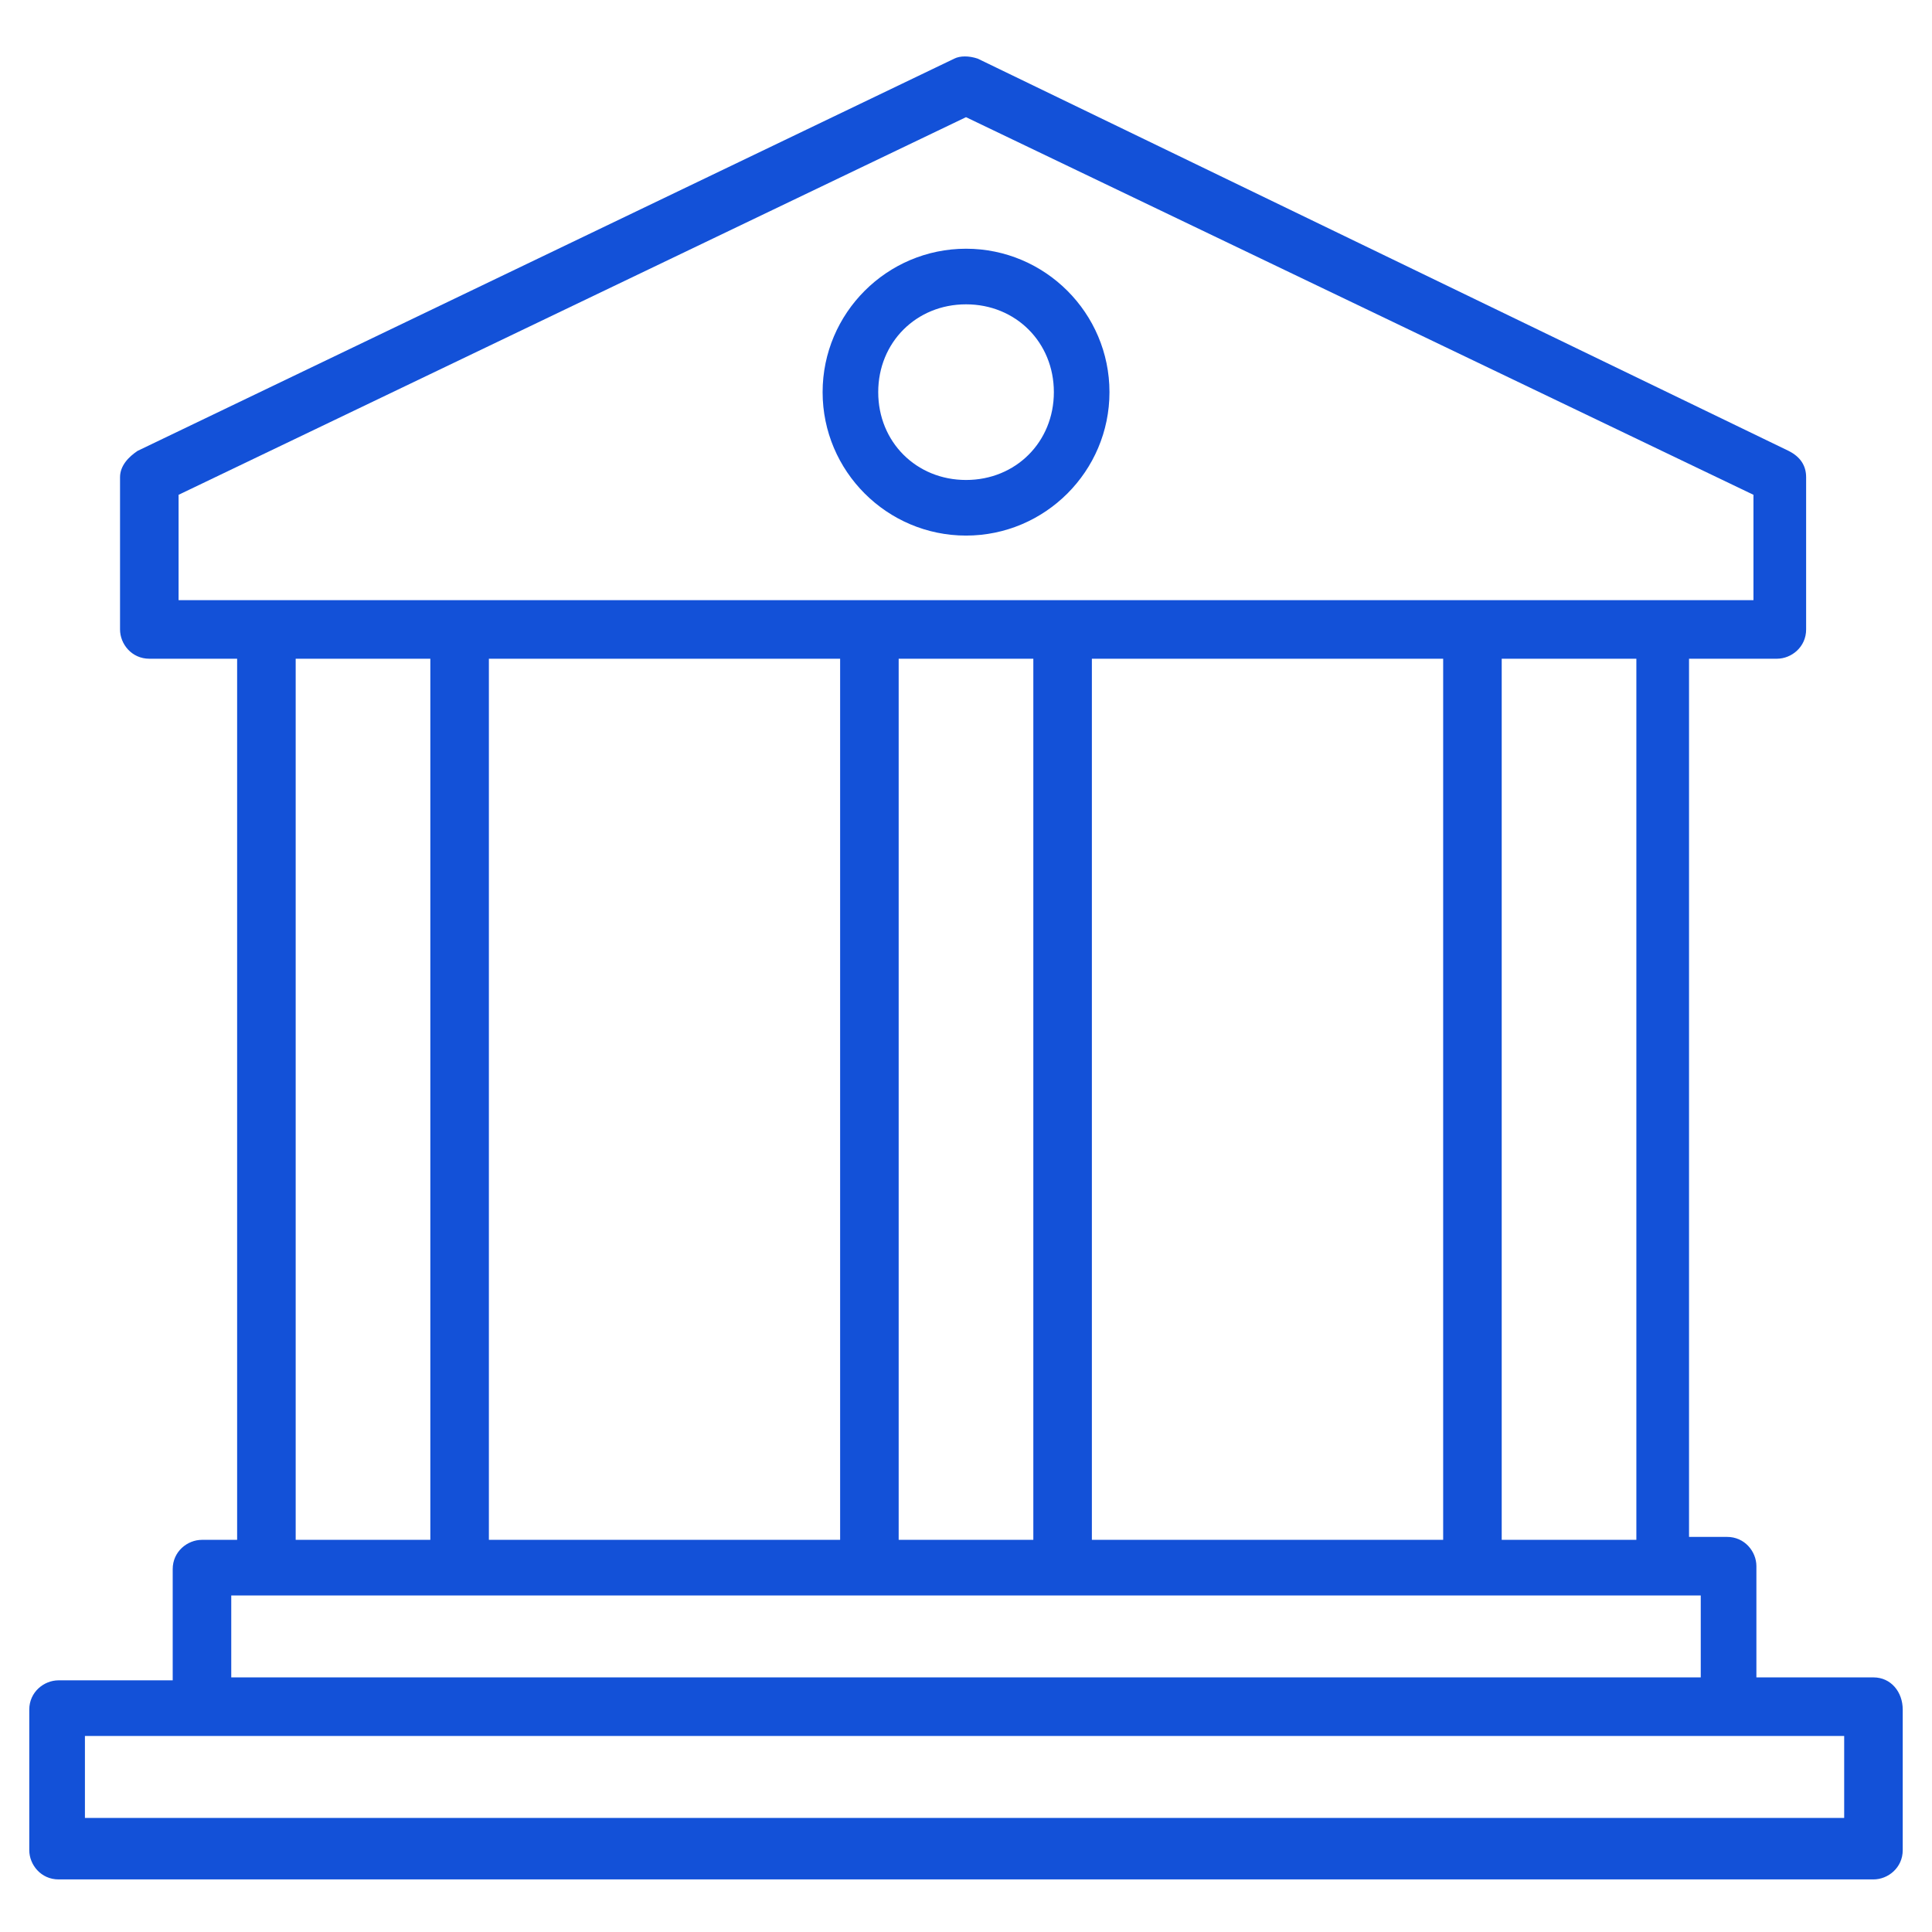
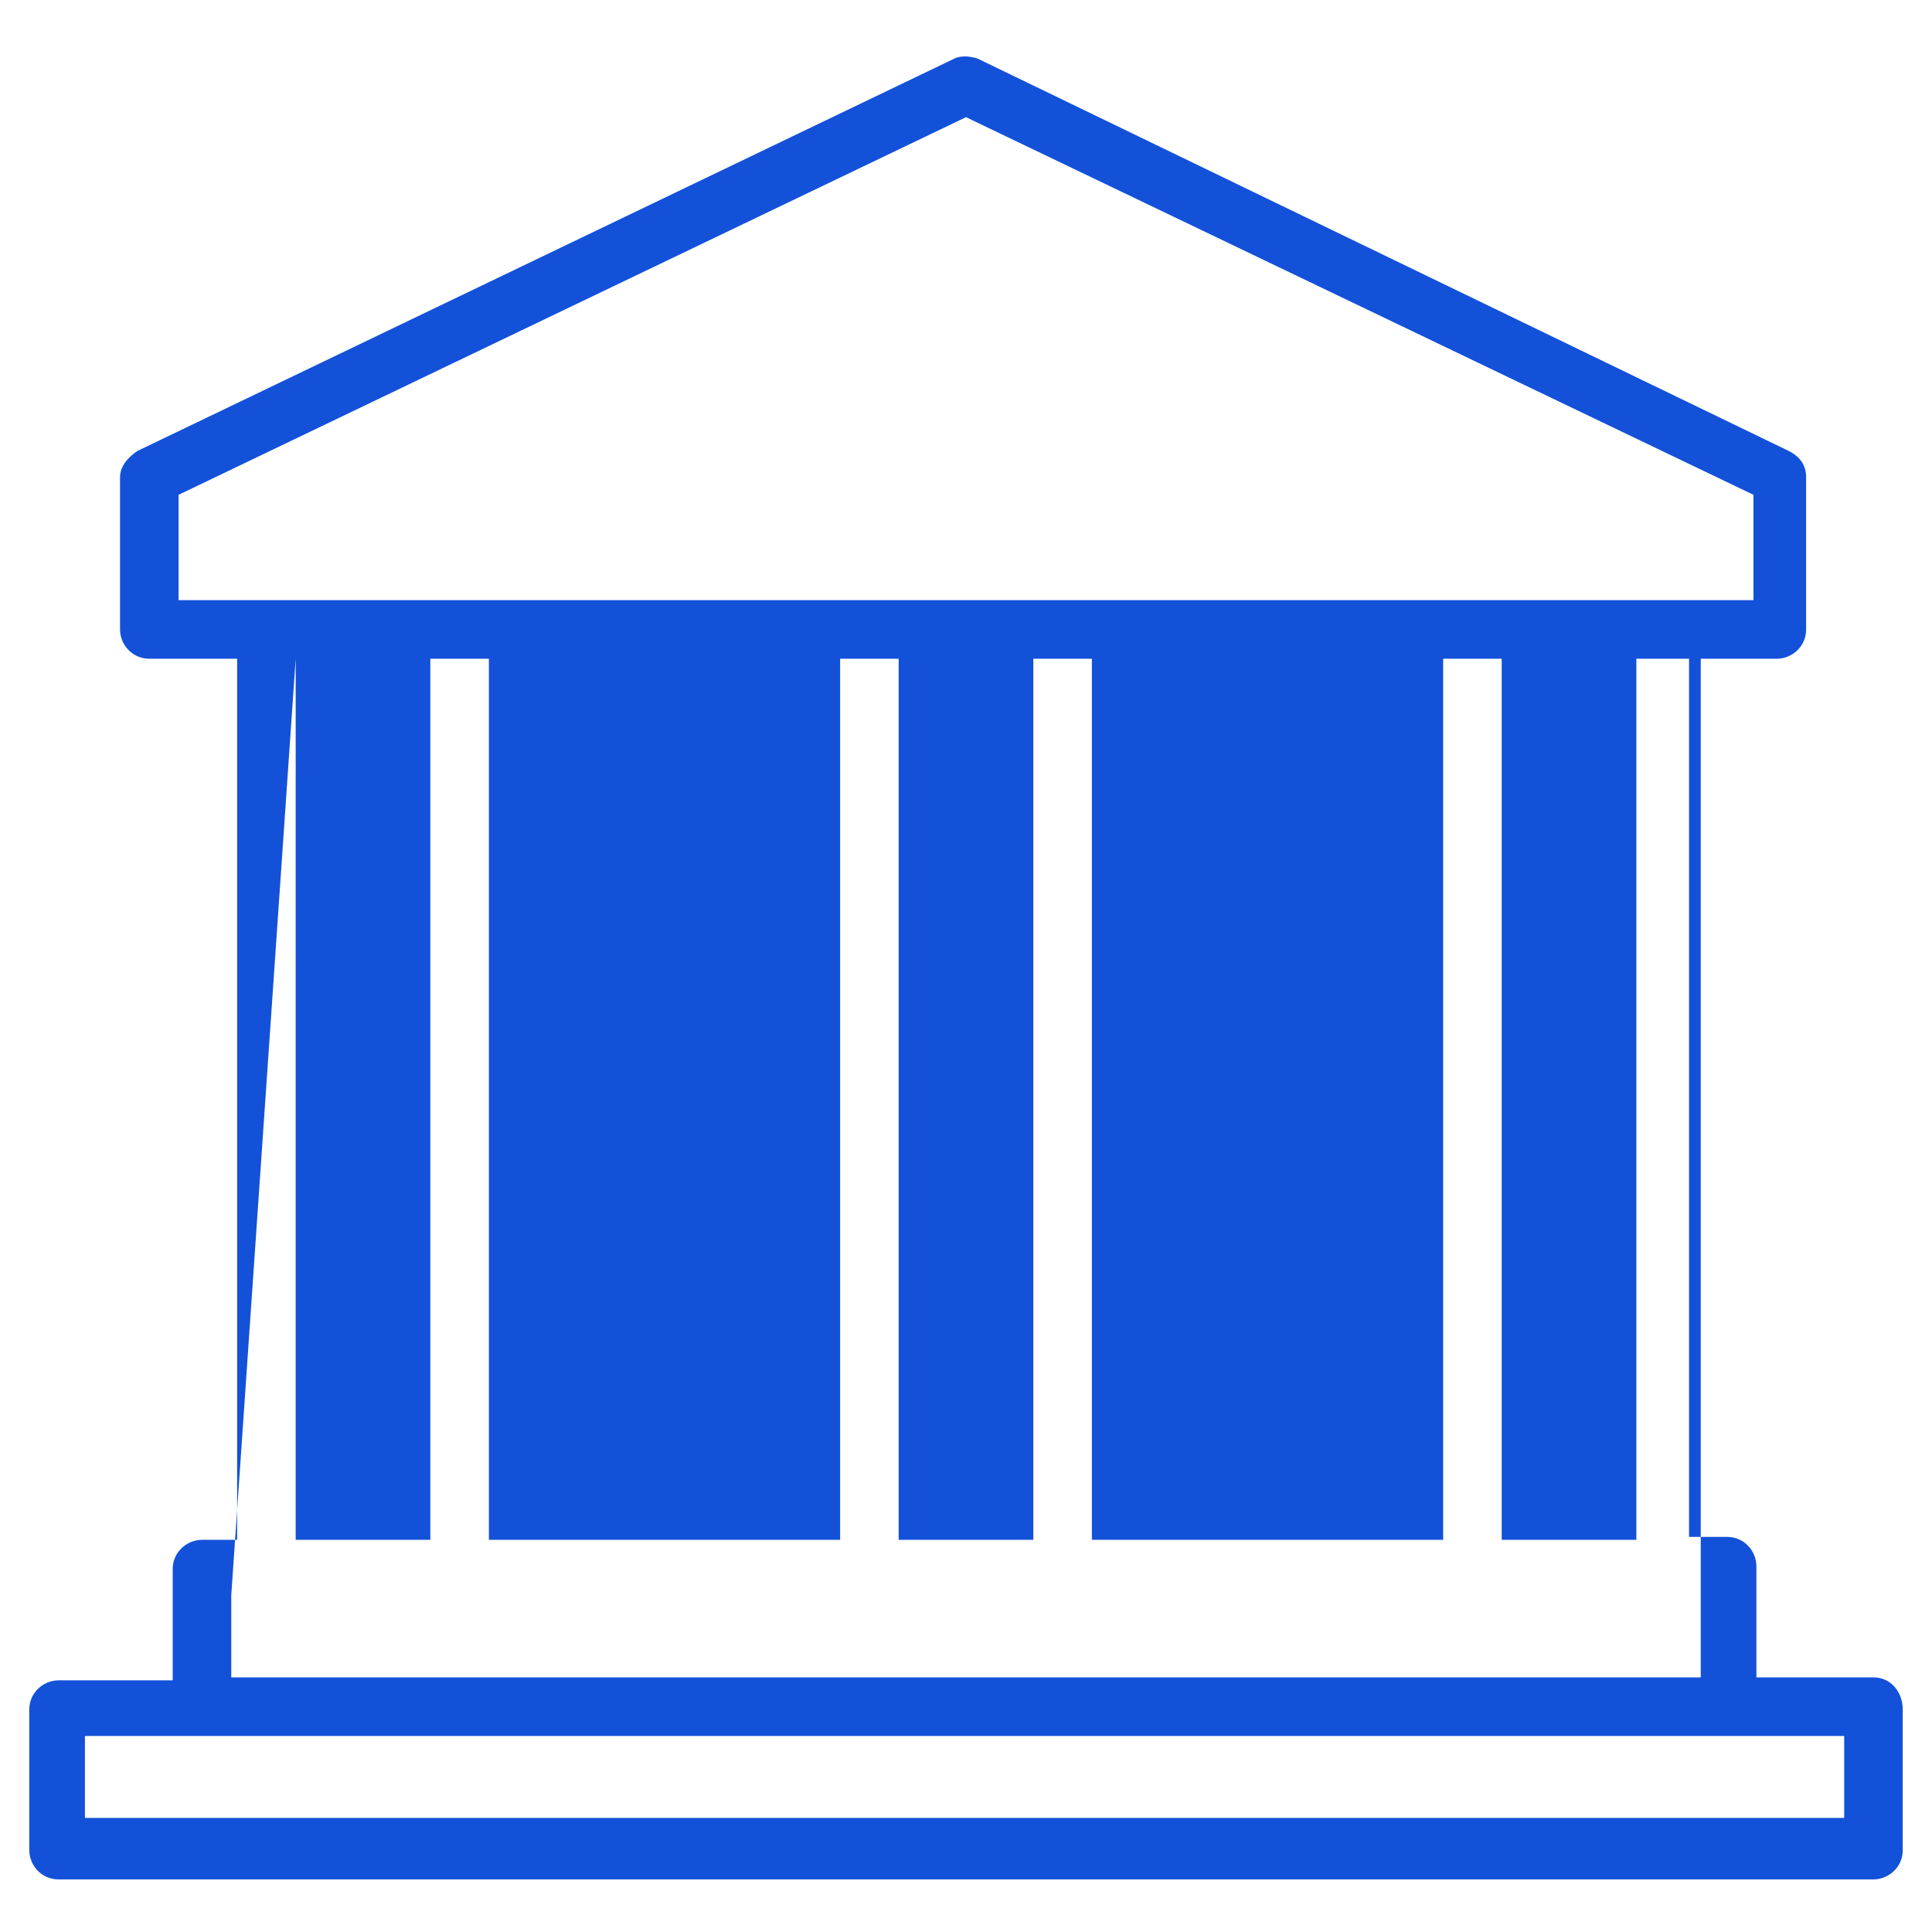
<svg xmlns="http://www.w3.org/2000/svg" width="46" height="46" viewBox="0 0 46 46" fill="none">
  <g id="columns 1">
    <g id="Group">
-       <path id="Vector" d="M44.606 39.938H41.819V37.29C41.819 36.941 41.54 36.593 41.121 36.593H40.215V15.684H42.306C42.655 15.684 43.003 15.405 43.003 14.987V11.363C43.003 11.084 42.864 10.875 42.585 10.735L23.279 1.396C23.07 1.326 22.861 1.326 22.721 1.396L3.276 10.735C3.067 10.875 2.858 11.084 2.858 11.363V14.987C2.858 15.335 3.137 15.684 3.555 15.684H5.646V36.663H4.809C4.461 36.663 4.112 36.941 4.112 37.36V40.008H1.394C1.046 40.008 0.697 40.287 0.697 40.705V44.051C0.697 44.399 0.976 44.748 1.394 44.748H44.606C44.955 44.748 45.303 44.469 45.303 44.051V40.705C45.303 40.287 45.025 39.938 44.606 39.938ZM38.961 36.663H35.755V15.684H38.961V36.663ZM20.003 15.684V36.663H11.64V15.684H20.003ZM21.397 15.684H24.603V36.663H21.397V15.684ZM25.997 15.684H34.361V36.663H25.997V15.684ZM4.252 11.781L23 2.79L41.749 11.781V14.29H4.252V11.781ZM7.04 15.684H10.246V36.663H7.04V15.684ZM5.506 37.987H40.494V39.938H5.506V37.987ZM43.979 43.284H2.022V41.332H43.909V43.284H43.979Z" fill="#1351D8" />
-       <path id="Vector_2" d="M23.001 5.922C21.119 5.922 19.586 7.455 19.586 9.337C19.586 11.219 21.119 12.752 23.001 12.752C24.883 12.752 26.416 11.219 26.416 9.337C26.416 7.455 24.883 5.922 23.001 5.922ZM23.001 11.428C21.816 11.428 20.91 10.522 20.91 9.337C20.91 8.152 21.816 7.246 23.001 7.246C24.186 7.246 25.092 8.152 25.092 9.337C25.092 10.522 24.186 11.428 23.001 11.428Z" fill="#1351D8" />
+       <path id="Vector" d="M44.606 39.938H41.819V37.29C41.819 36.941 41.54 36.593 41.121 36.593H40.215V15.684H42.306C42.655 15.684 43.003 15.405 43.003 14.987V11.363C43.003 11.084 42.864 10.875 42.585 10.735L23.279 1.396C23.07 1.326 22.861 1.326 22.721 1.396L3.276 10.735C3.067 10.875 2.858 11.084 2.858 11.363V14.987C2.858 15.335 3.137 15.684 3.555 15.684H5.646V36.663H4.809C4.461 36.663 4.112 36.941 4.112 37.36V40.008H1.394C1.046 40.008 0.697 40.287 0.697 40.705V44.051C0.697 44.399 0.976 44.748 1.394 44.748H44.606C44.955 44.748 45.303 44.469 45.303 44.051V40.705C45.303 40.287 45.025 39.938 44.606 39.938ZM38.961 36.663H35.755V15.684H38.961V36.663ZM20.003 15.684V36.663H11.64V15.684H20.003ZM21.397 15.684H24.603V36.663H21.397V15.684ZM25.997 15.684H34.361V36.663H25.997V15.684ZM4.252 11.781L23 2.79L41.749 11.781V14.29H4.252V11.781ZM7.04 15.684H10.246V36.663H7.04V15.684ZH40.494V39.938H5.506V37.987ZM43.979 43.284H2.022V41.332H43.909V43.284H43.979Z" fill="#1351D8" />
    </g>
  </g>
</svg>